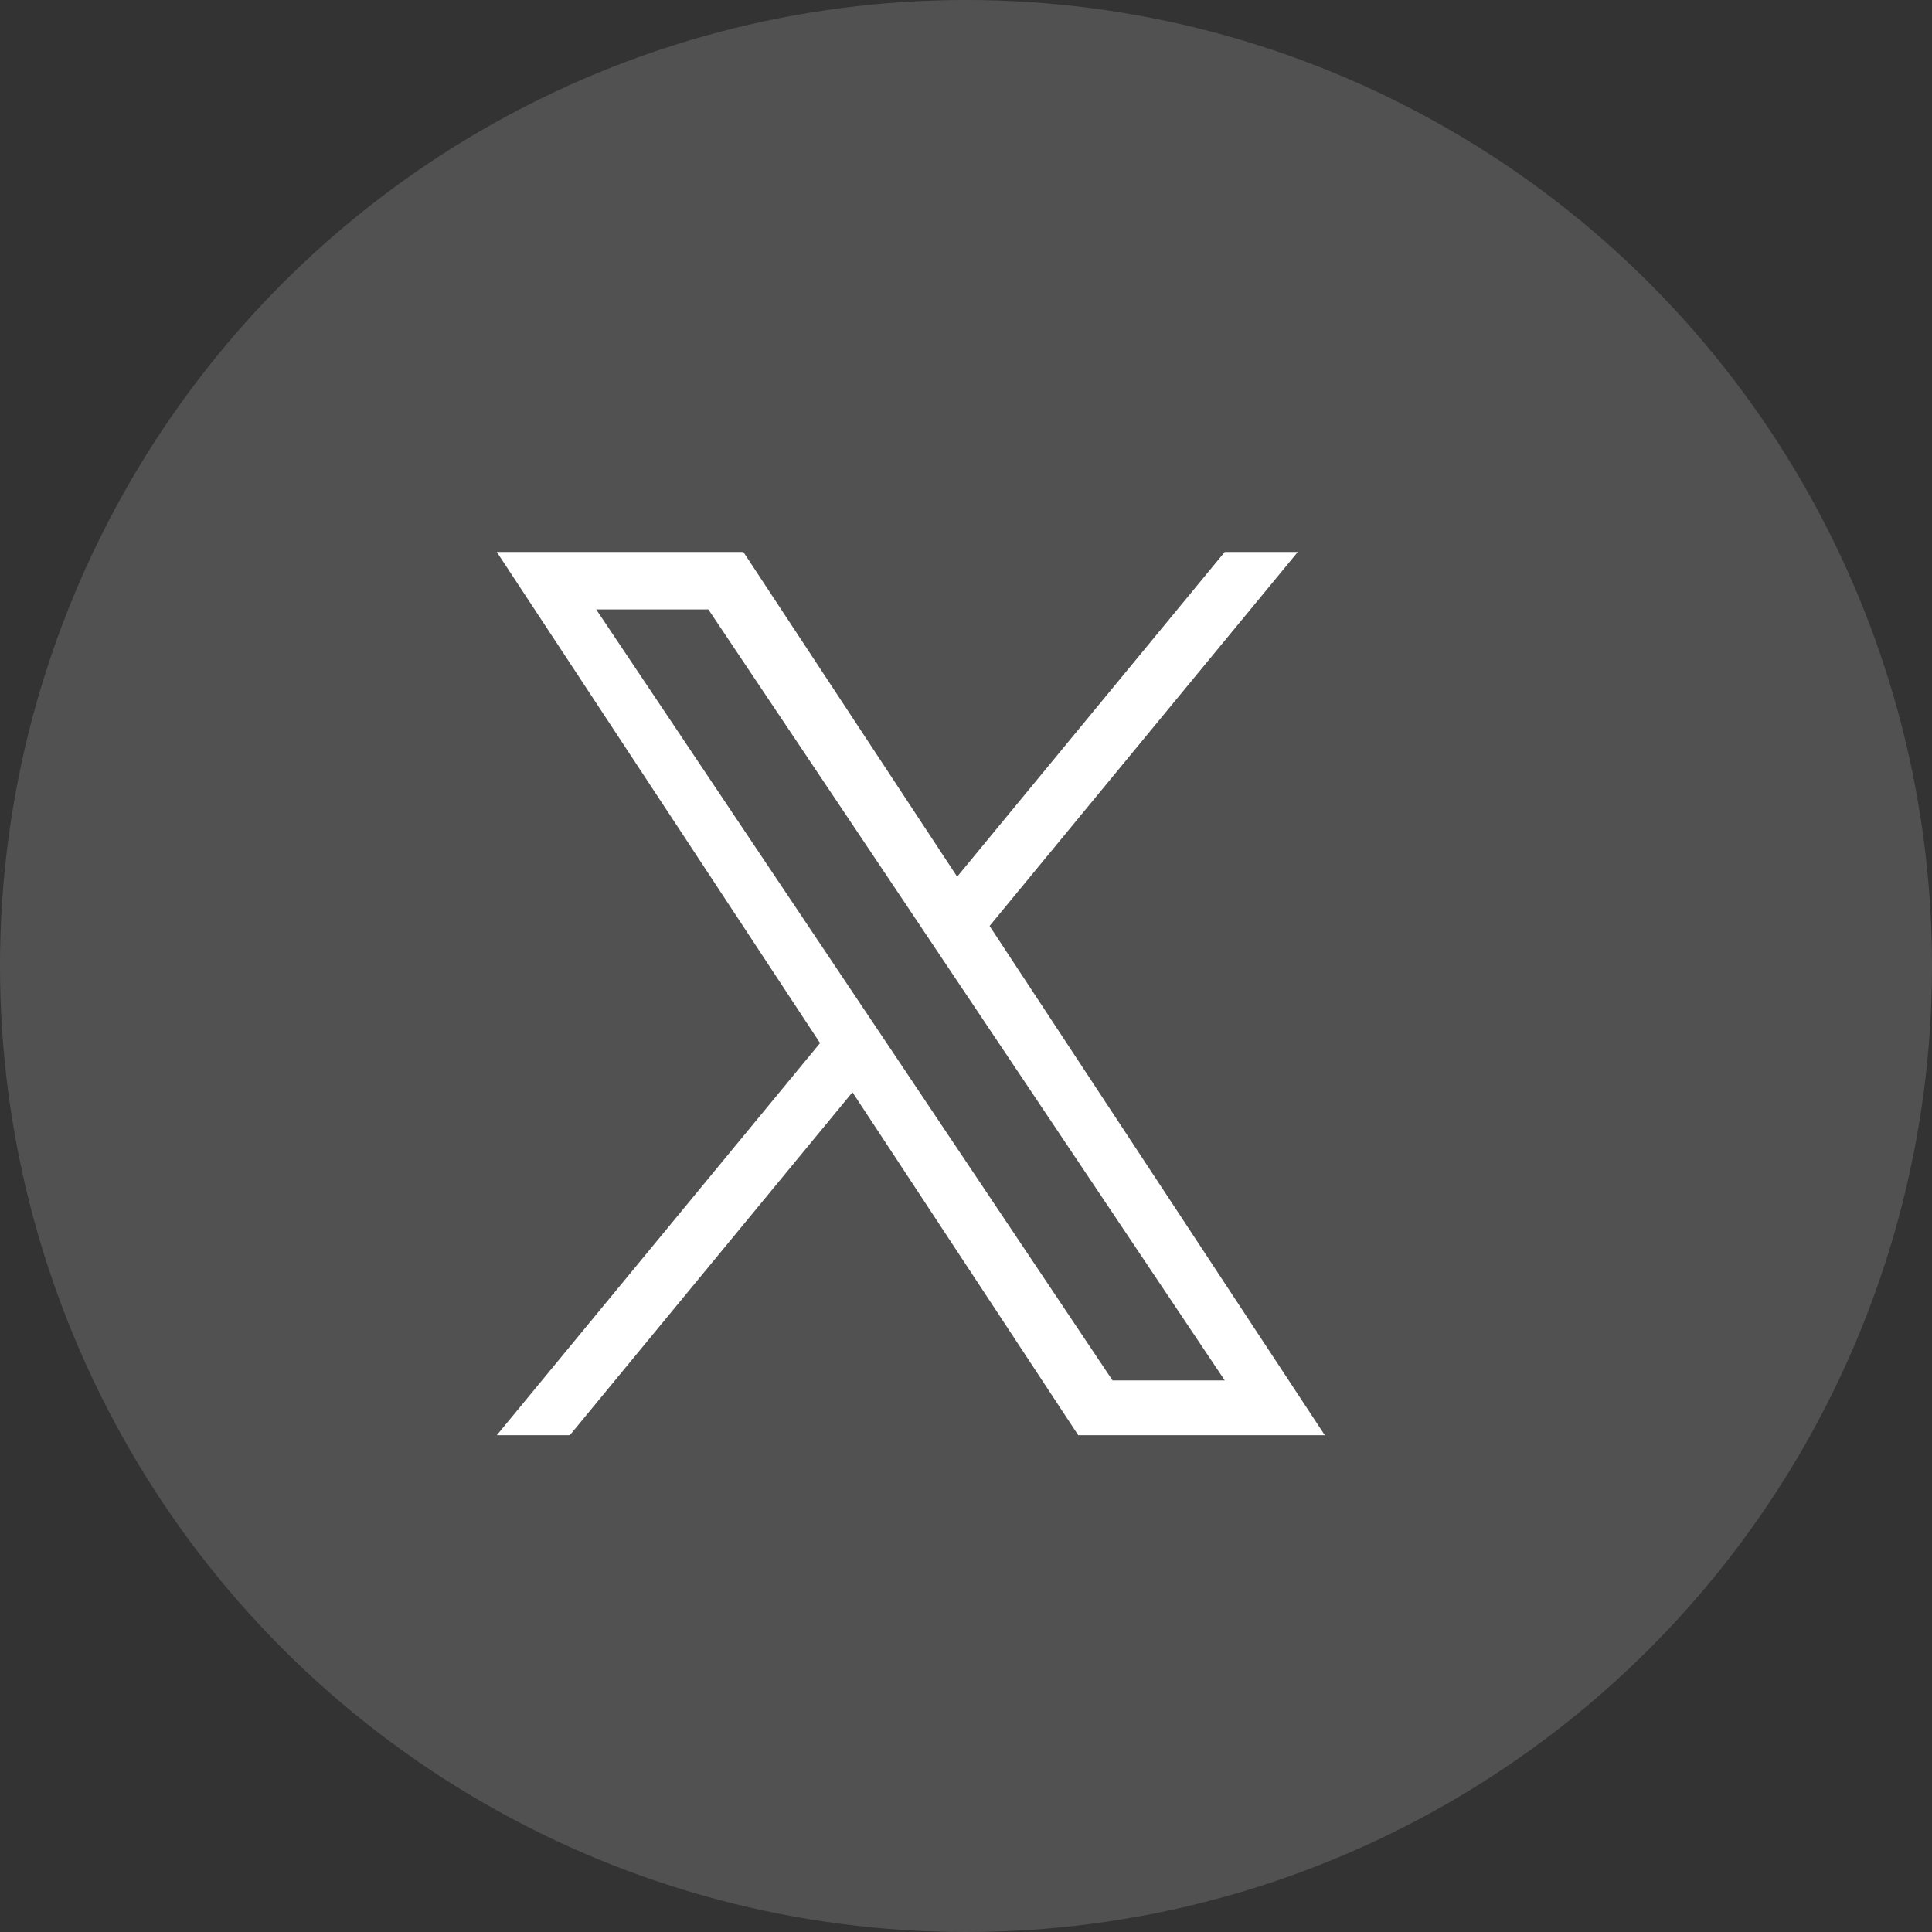
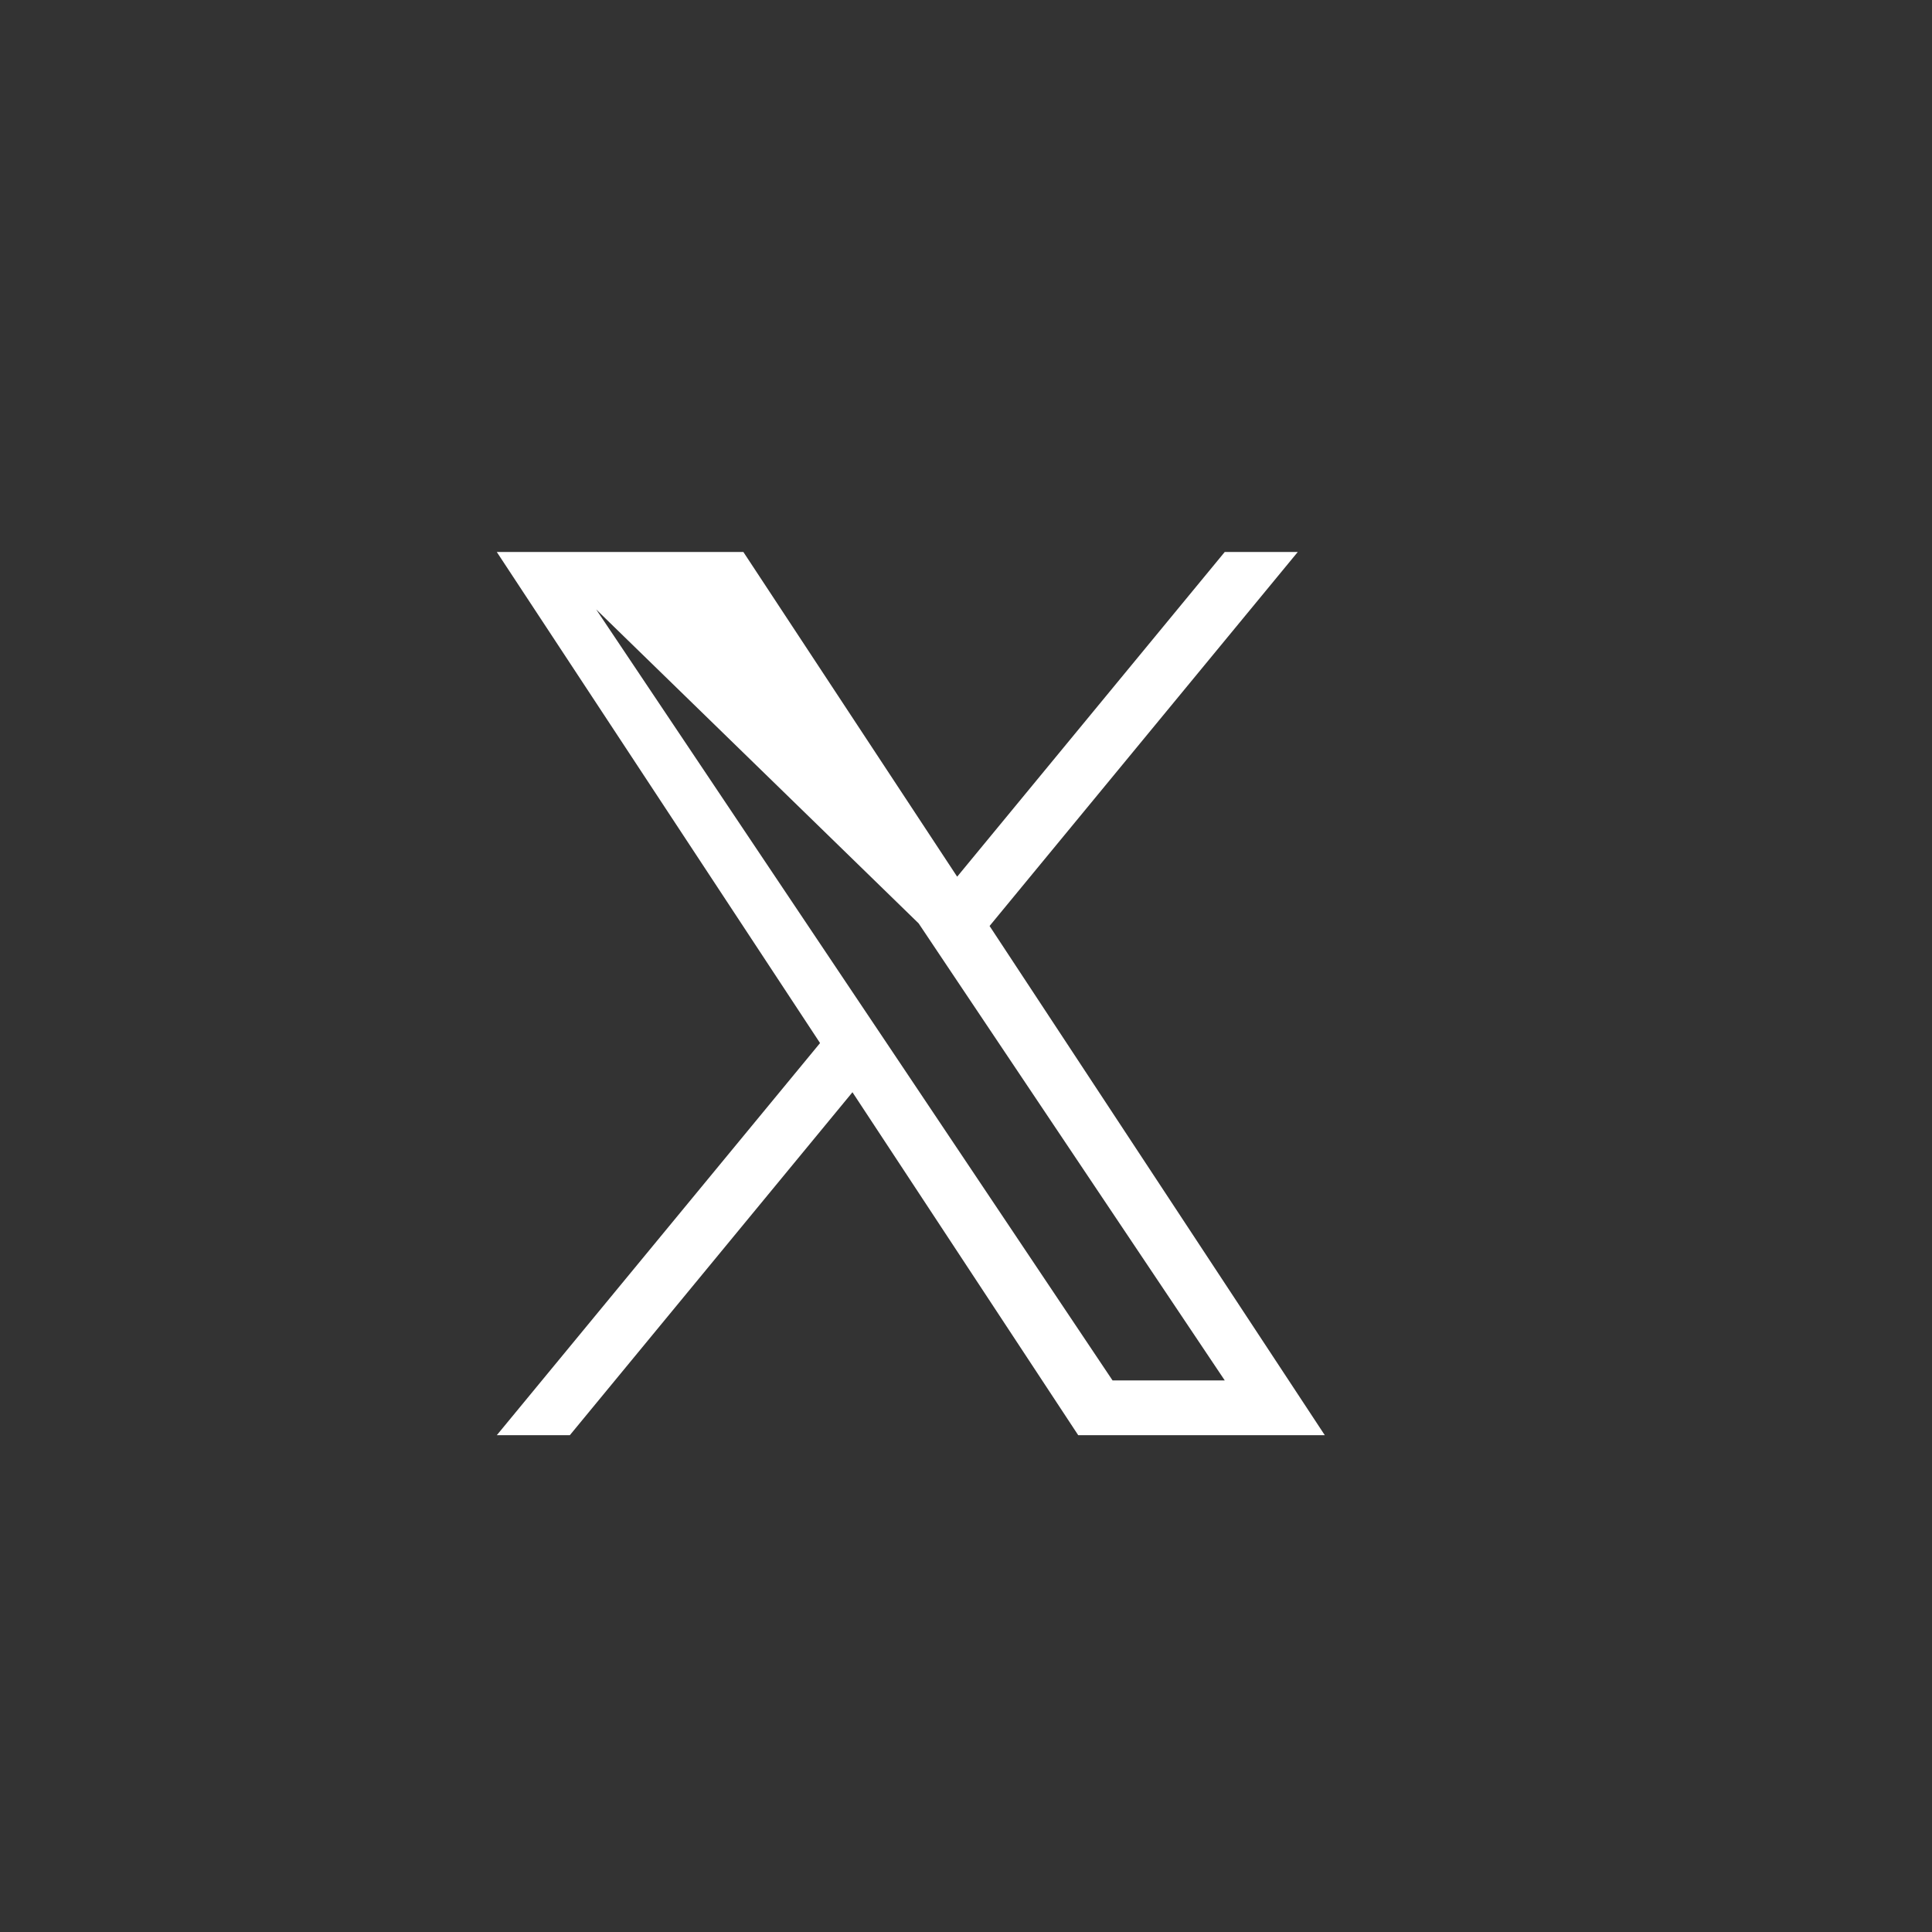
<svg xmlns="http://www.w3.org/2000/svg" width="35" height="35" viewBox="0 0 35 35" fill="none">
  <rect x="0" y="0" width="35" height="35" fill="#333333" stroke="none" />
-   <path d="M17.927 16.775L23.51 10H22.187L17.34 15.882L13.467 10H9L14.856 18.896L9 26H10.323L15.443 19.787L19.533 26H24L17.927 16.775ZM16.115 18.974L15.521 18.088L10.8 11.04H12.832L16.642 16.728L17.235 17.614L22.188 25.008H20.155L16.115 18.974Z" fill="white" />
-   <circle cx="17.5" cy="17.5" r="17.5" fill="white" fill-opacity="0.15" />
+   <path d="M17.927 16.775L23.51 10H22.187L17.34 15.882L13.467 10H9L14.856 18.896L9 26H10.323L15.443 19.787L19.533 26H24L17.927 16.775ZM16.115 18.974L15.521 18.088L10.8 11.04L16.642 16.728L17.235 17.614L22.188 25.008H20.155L16.115 18.974Z" fill="white" />
</svg>